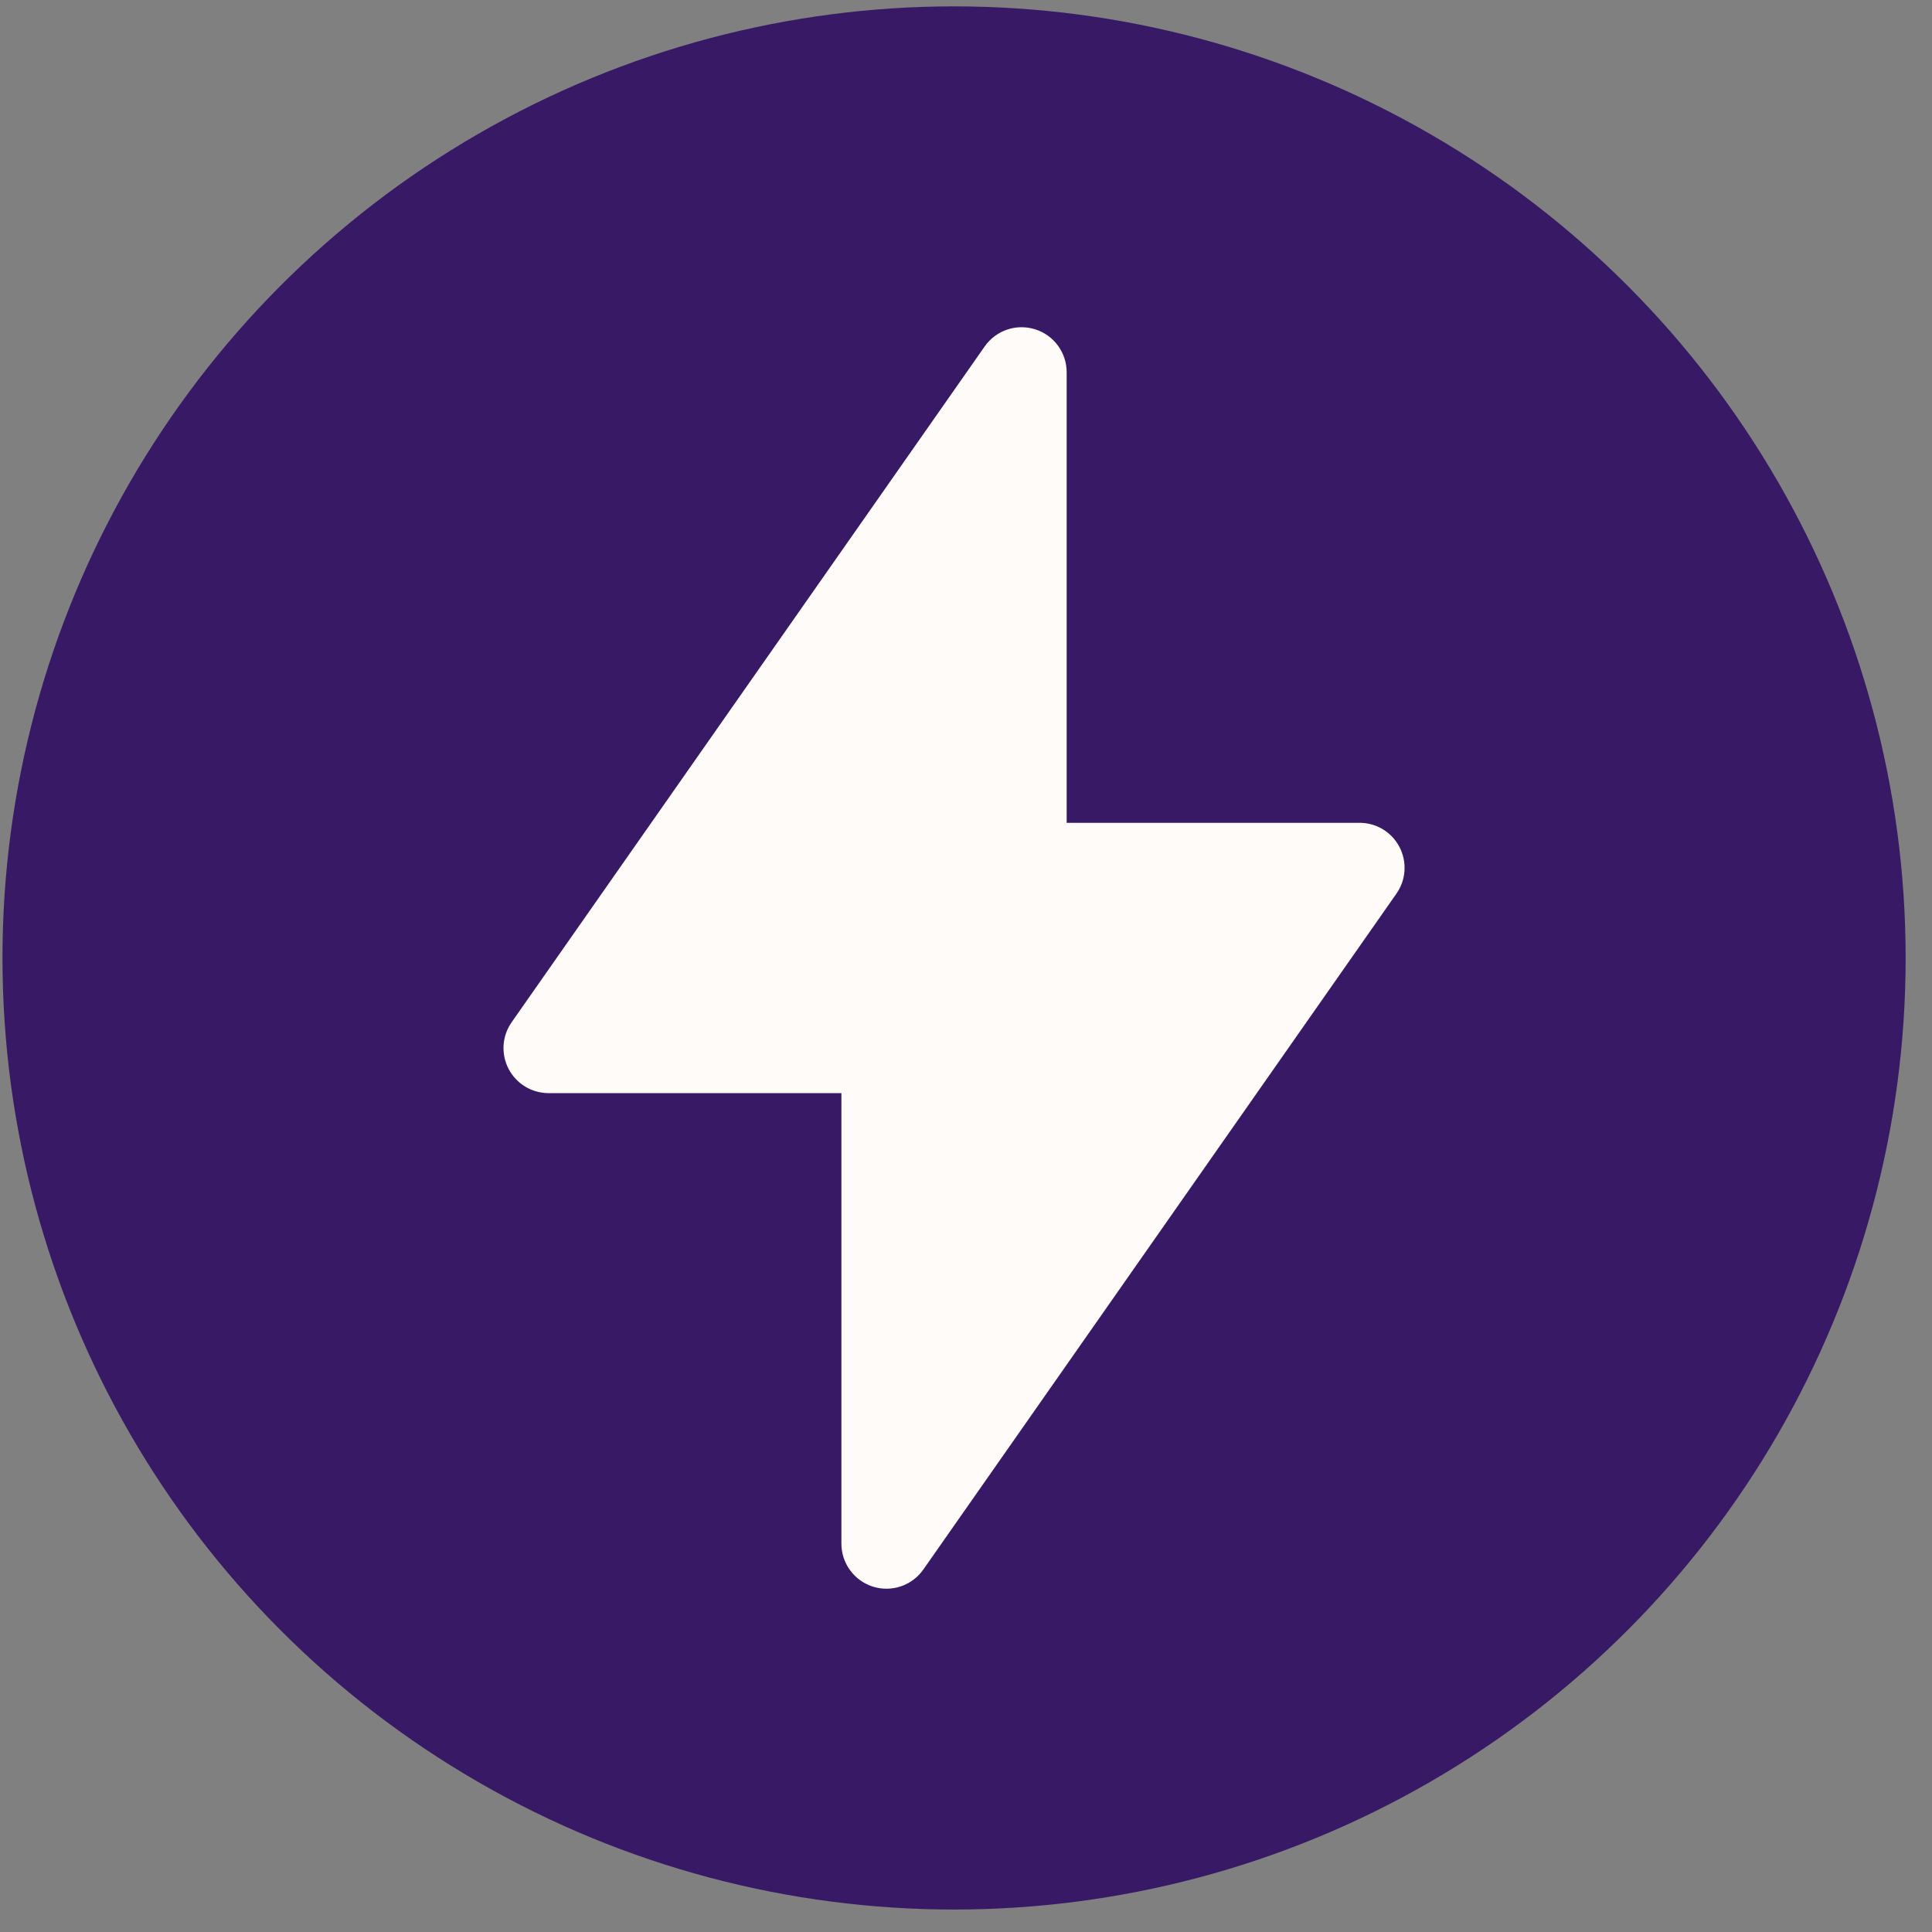
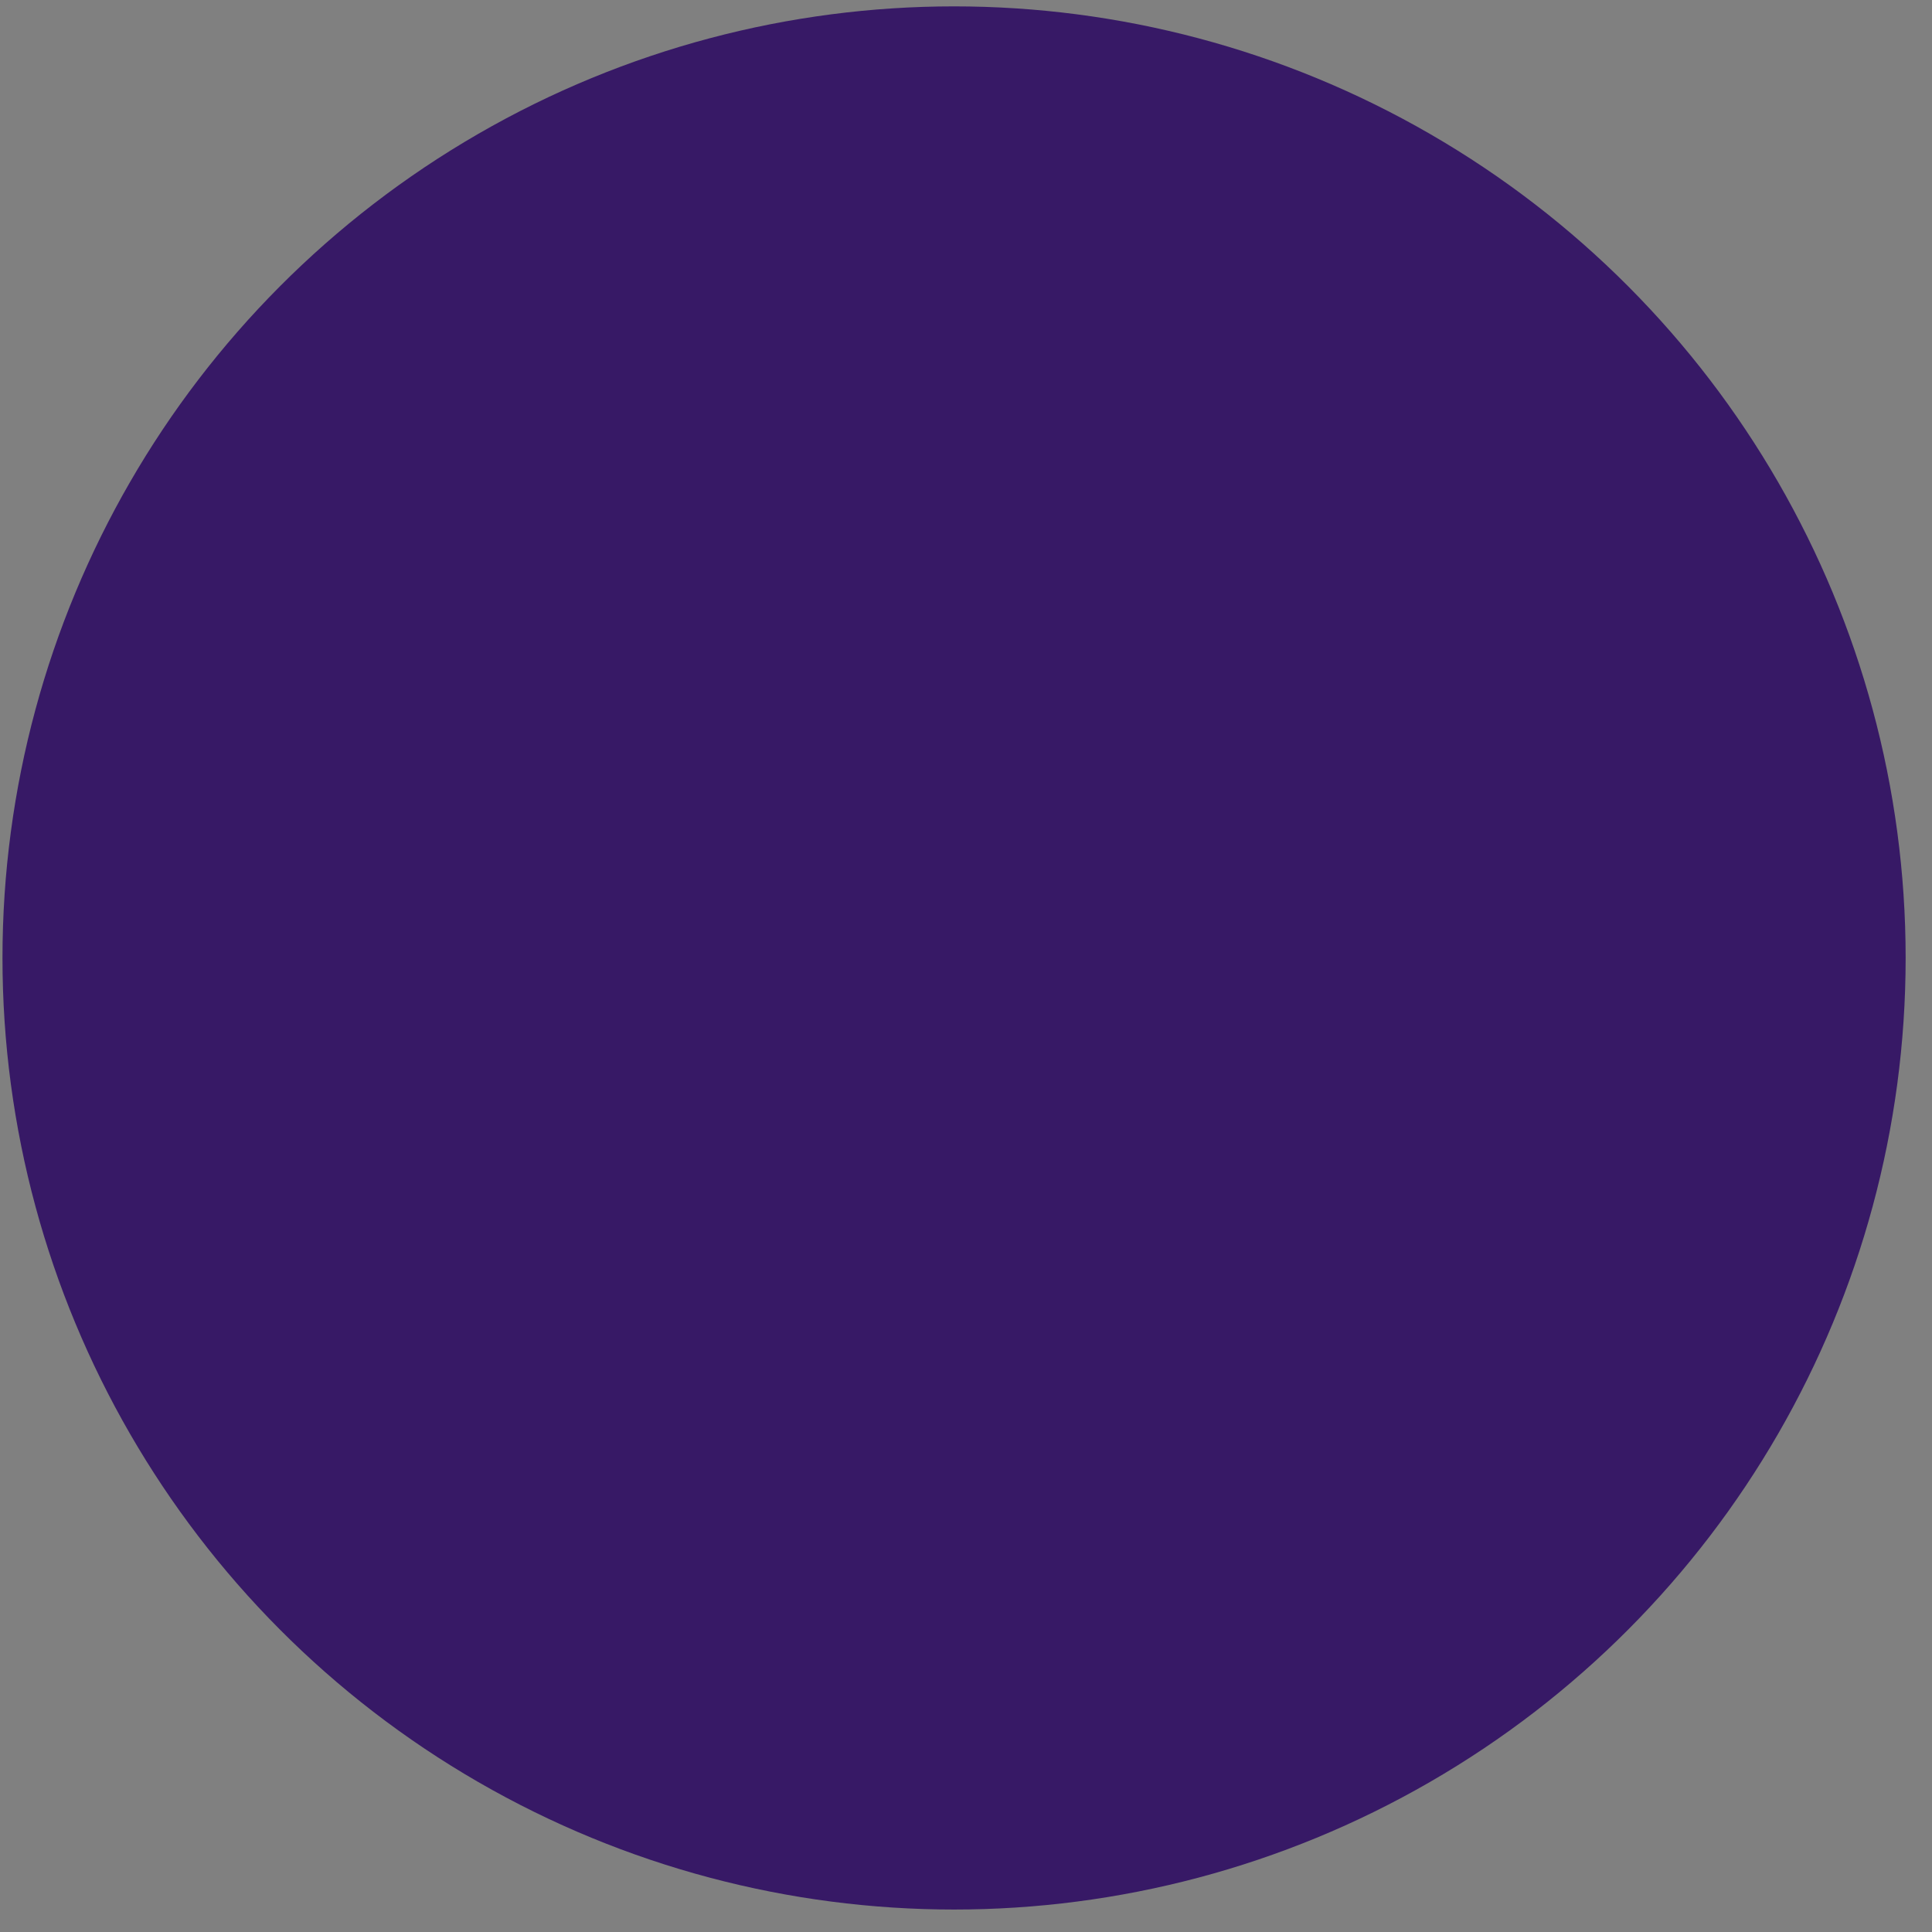
<svg xmlns="http://www.w3.org/2000/svg" fill="none" viewBox="0 0 67 67" height="67" width="67">
  <rect x="0" y="0" width="67" height="67" fill="#808080" stroke="none" />
  <circle fill="#371966" r="33" cy="33.221" cx="33.086" />
-   <path fill="#FEFBF9" d="M48.533 29.374C48.401 29.121 48.202 28.908 47.958 28.76C47.714 28.612 47.433 28.534 47.148 28.534H36.991V12.909C36.991 12.576 36.885 12.253 36.688 11.985C36.492 11.718 36.215 11.519 35.898 11.42C35.581 11.32 35.241 11.324 34.927 11.43C34.612 11.537 34.34 11.741 34.149 12.013L17.743 35.451C17.579 35.685 17.483 35.959 17.464 36.245C17.446 36.53 17.506 36.814 17.637 37.068C17.77 37.321 17.968 37.533 18.212 37.682C18.457 37.83 18.737 37.908 19.023 37.909H29.179V53.534C29.179 53.866 29.285 54.189 29.482 54.457C29.678 54.725 29.955 54.923 30.272 55.023C30.589 55.123 30.929 55.119 31.244 55.012C31.558 54.905 31.83 54.701 32.021 54.429L48.427 30.991C48.591 30.757 48.688 30.483 48.706 30.198C48.725 29.913 48.665 29.628 48.533 29.374Z" />
</svg>